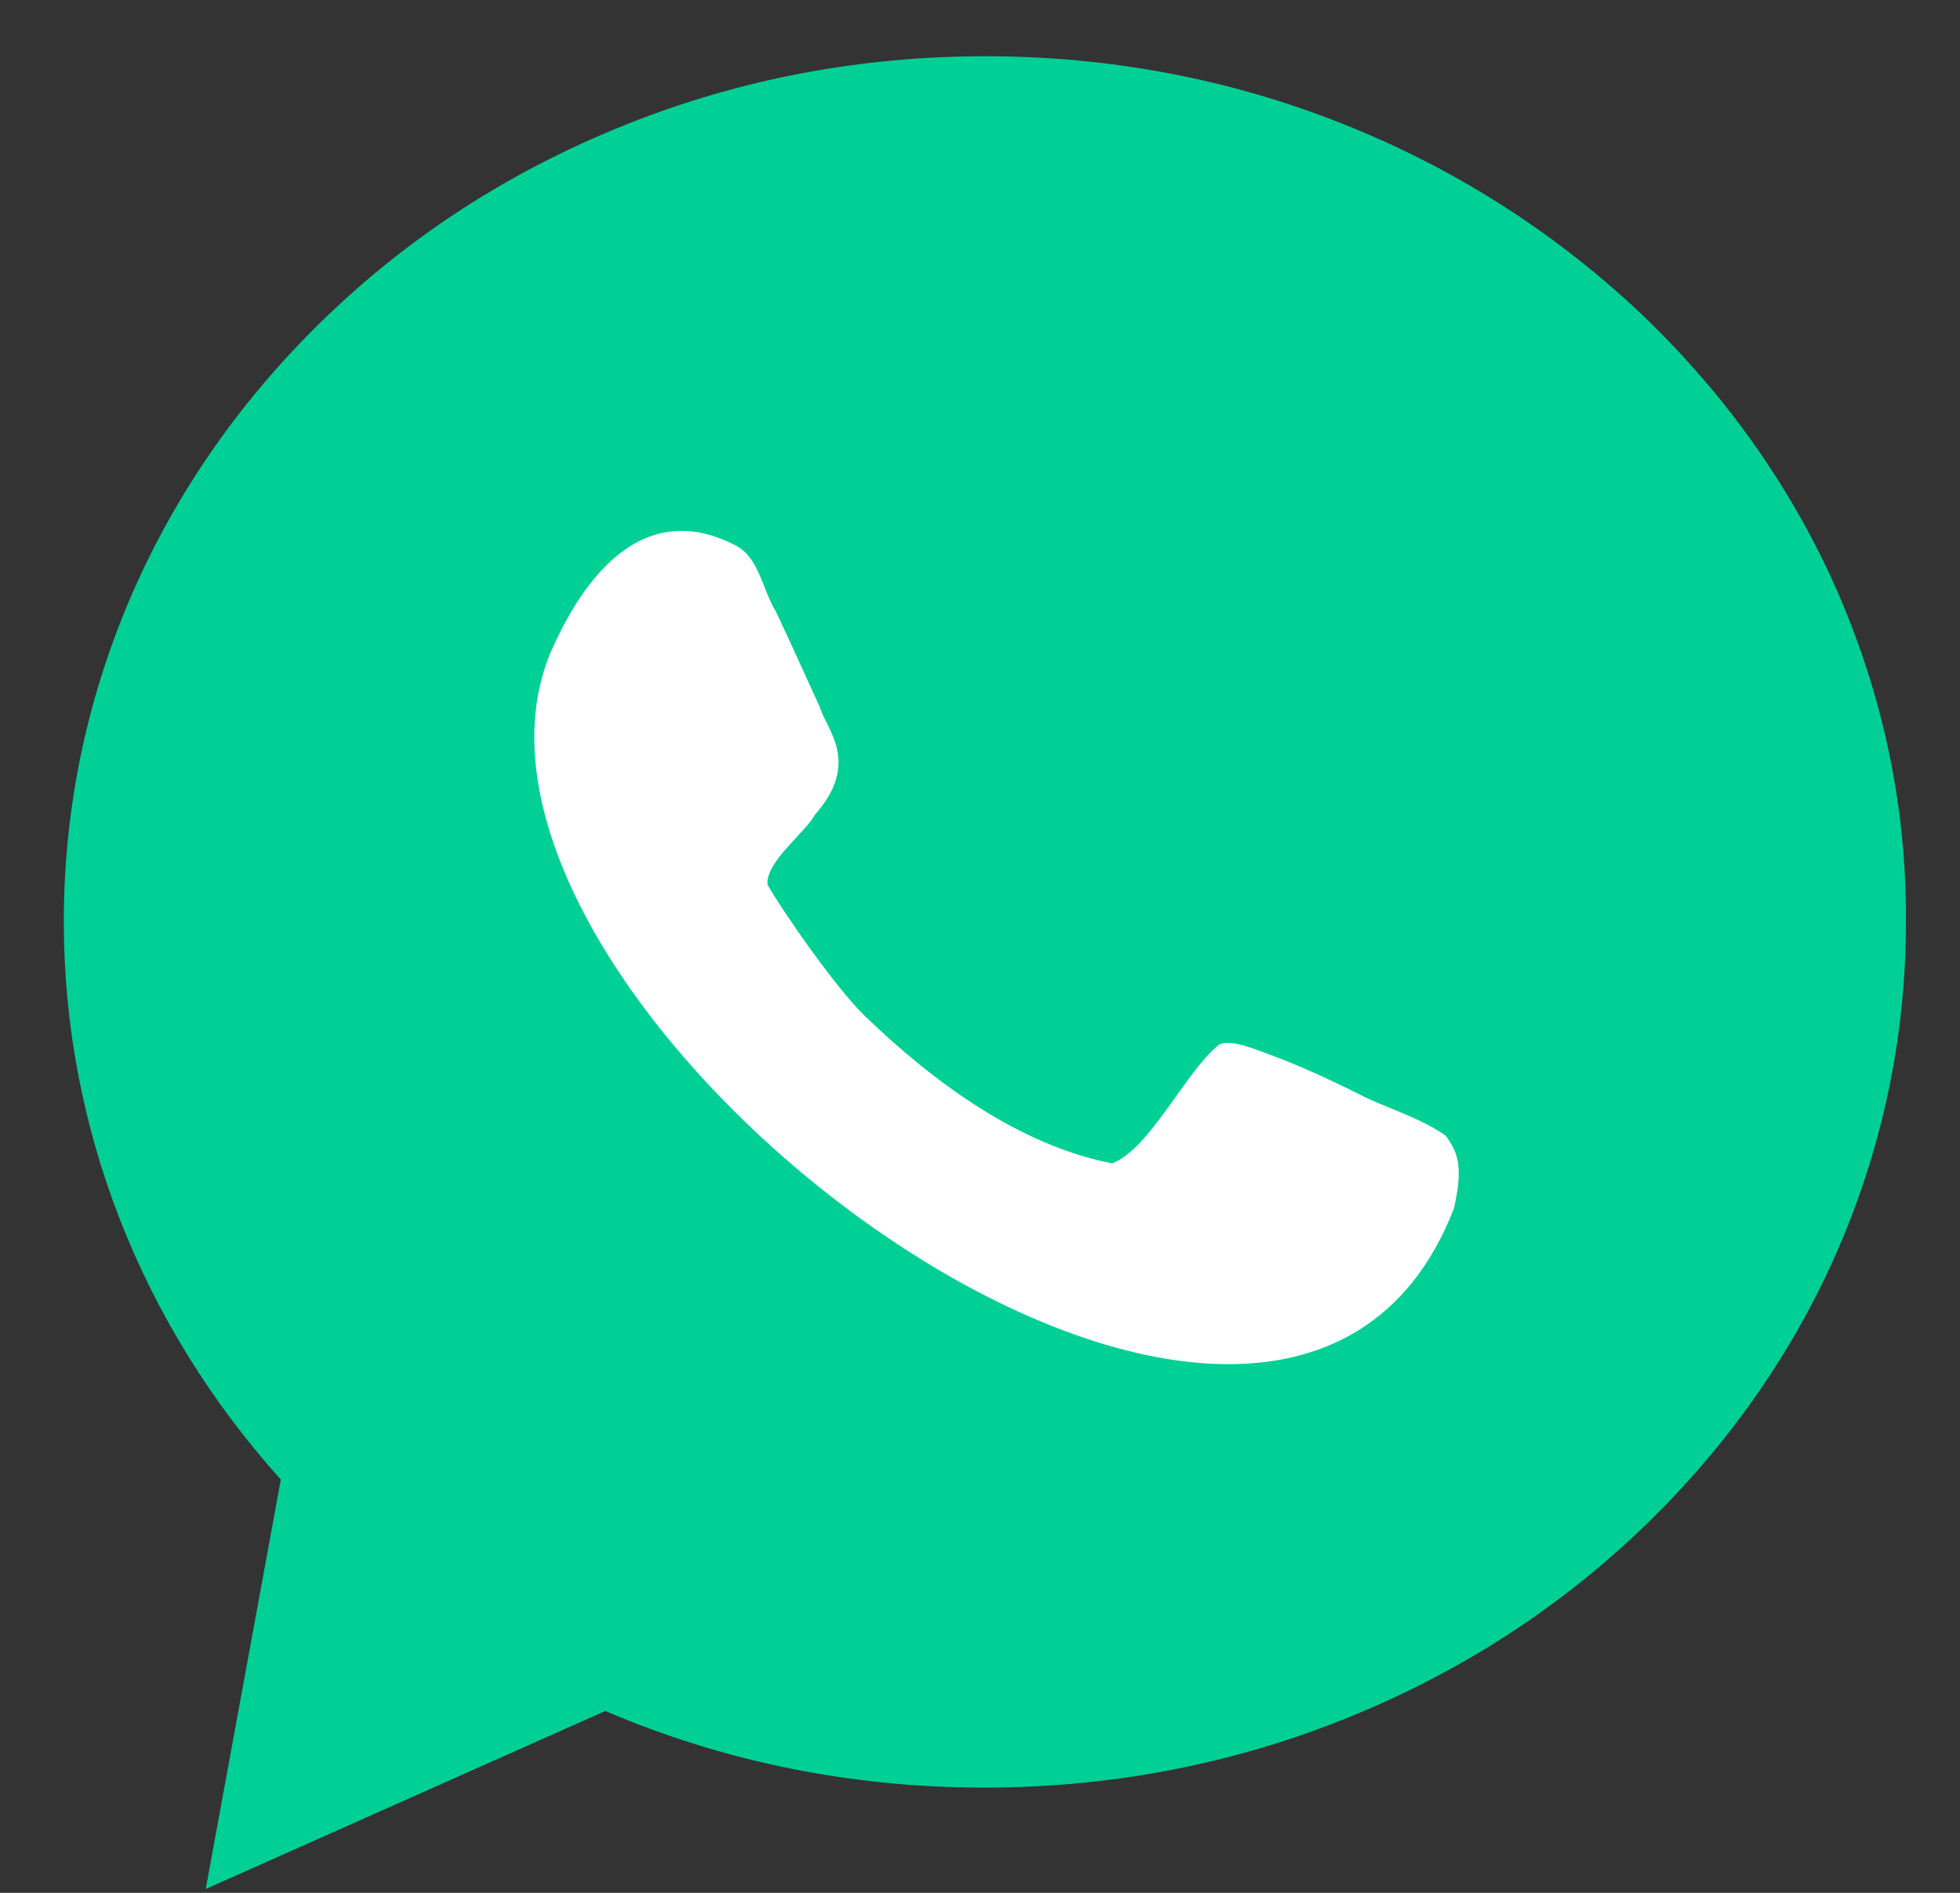
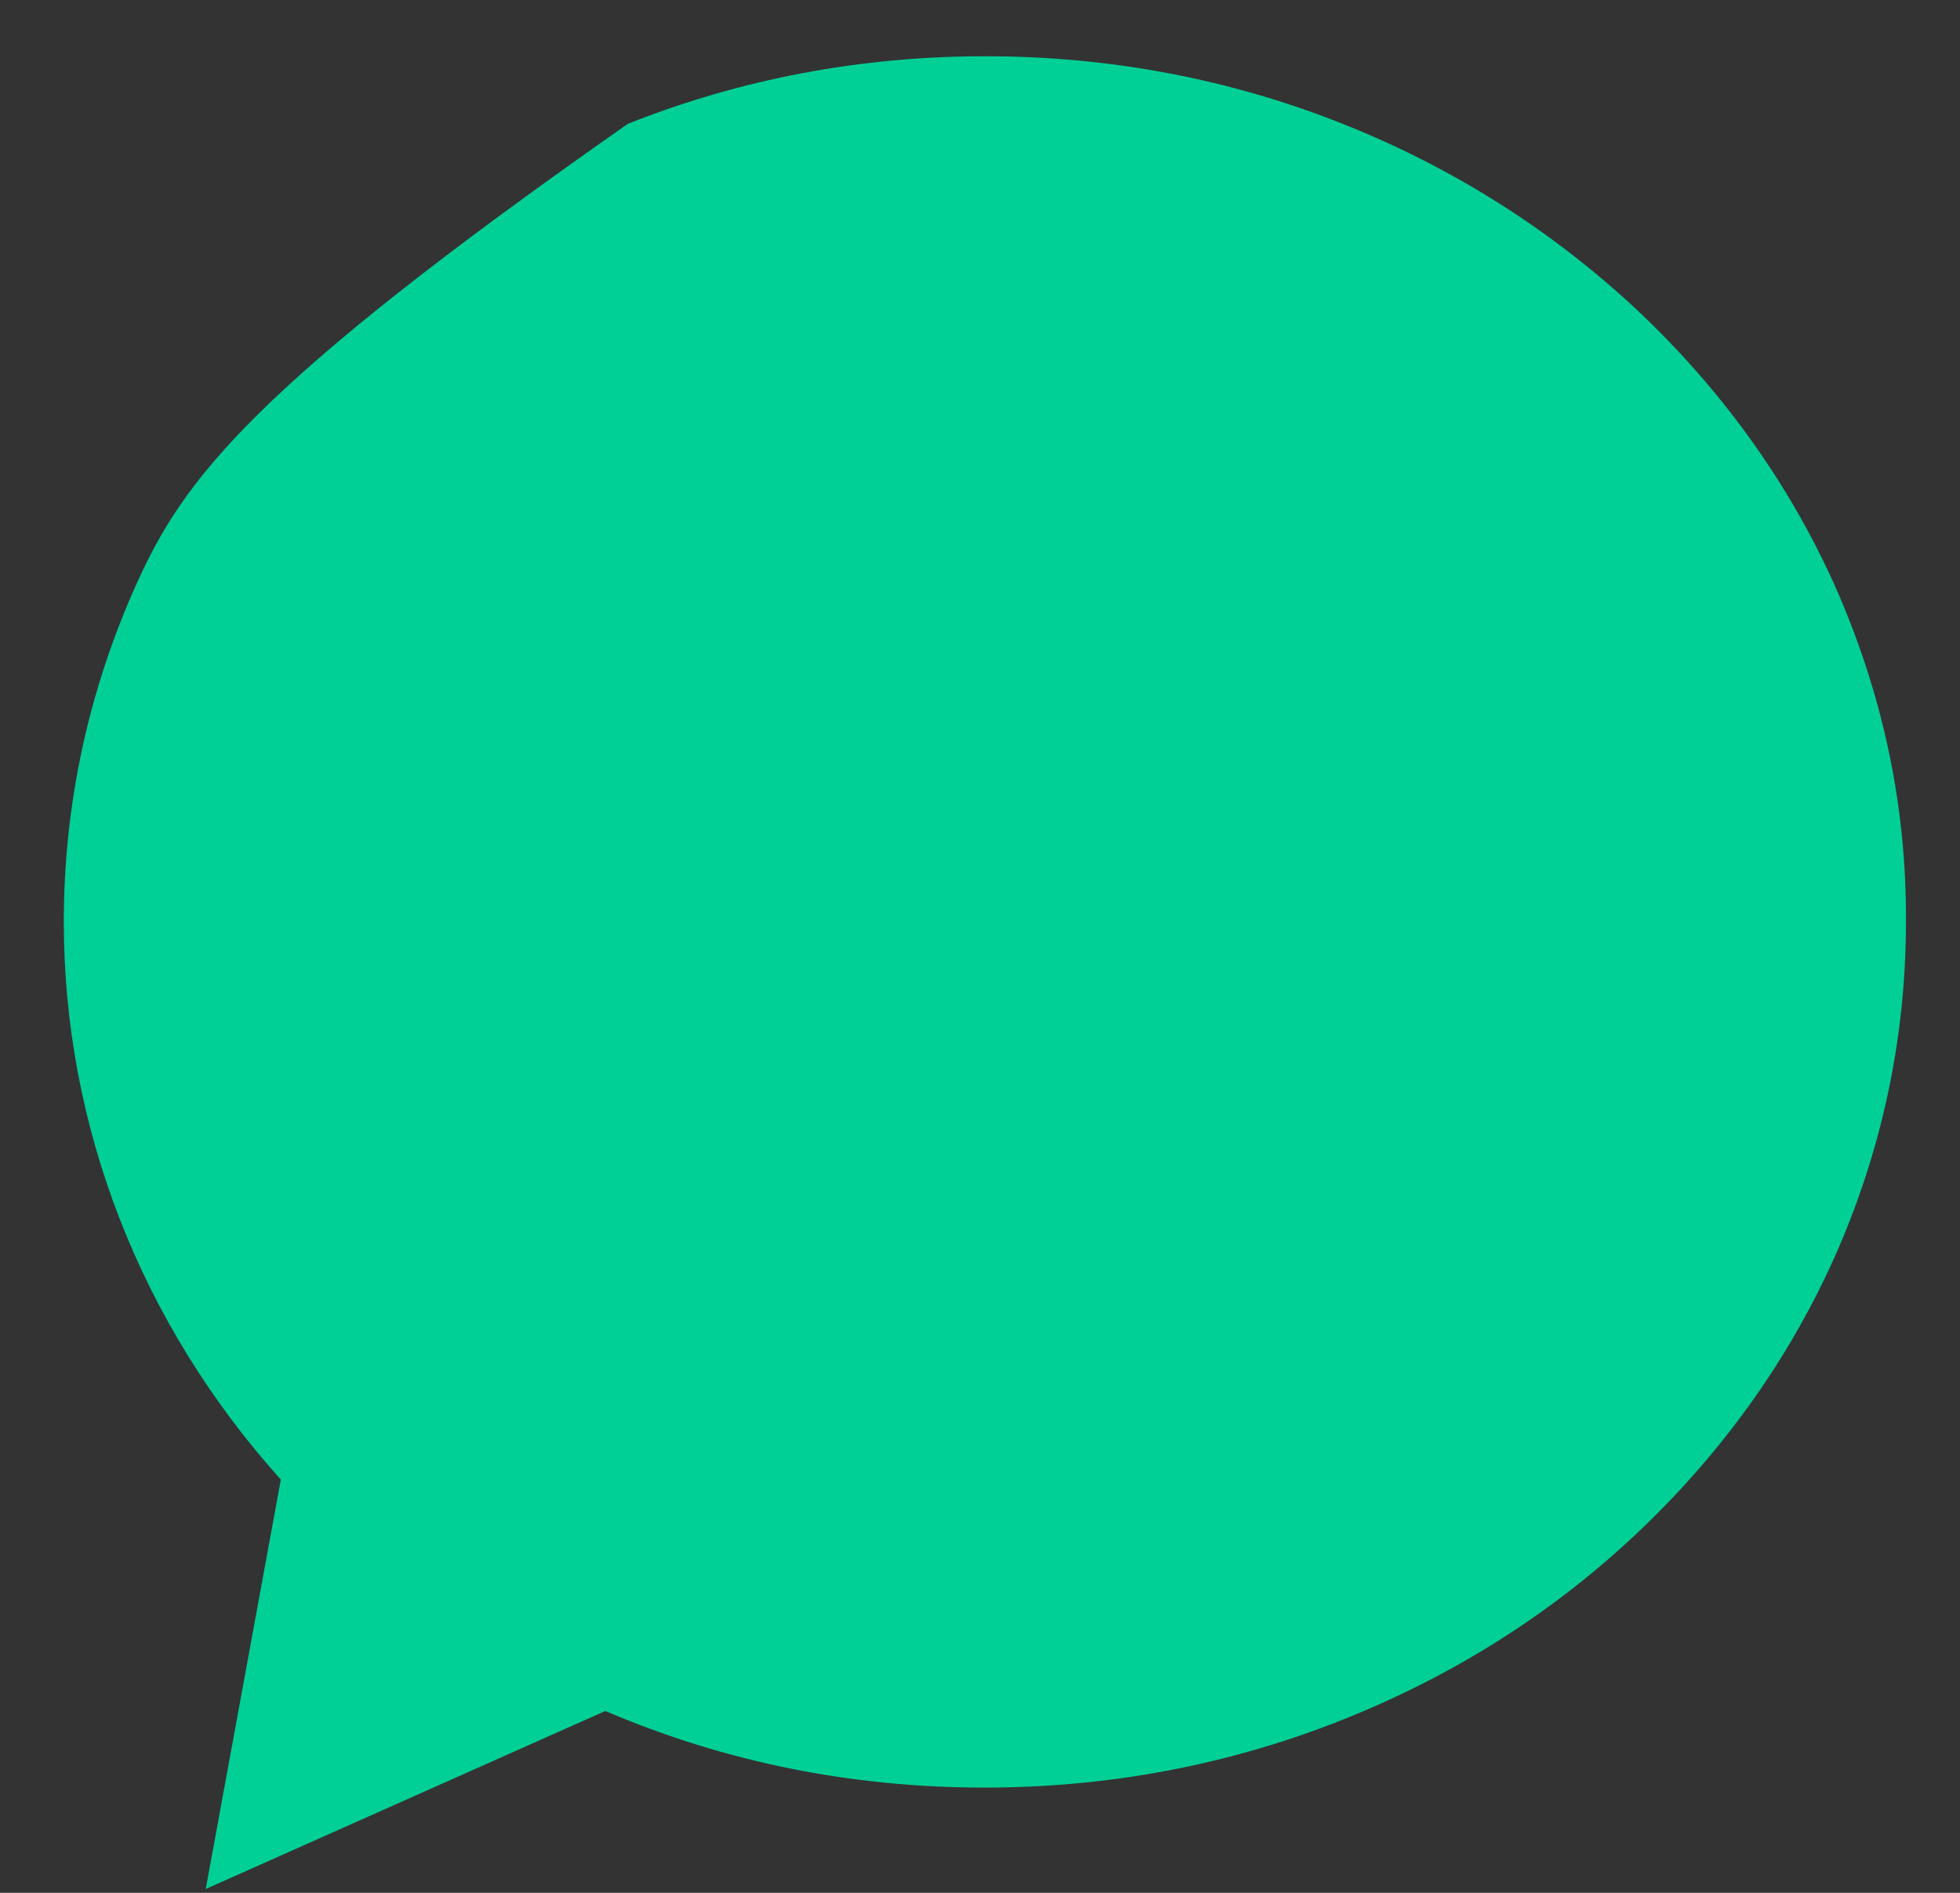
<svg xmlns="http://www.w3.org/2000/svg" width="29" height="28" viewBox="0 0 29 28" fill="none">
  <rect x="0" y="0" width="29" height="28" fill="#333333" stroke="none" />
-   <path d="M27.134 8.632C26.445 7.109 25.456 5.743 24.2 4.565C22.945 3.398 21.489 2.476 19.867 1.832C18.189 1.165 16.411 0.832 14.578 0.832C12.745 0.832 10.967 1.165 9.289 1.832C7.667 2.476 6.211 3.387 4.956 4.565C3.7 5.743 2.711 7.109 2.022 8.632C1.311 10.21 0.944 11.898 0.944 13.632C0.944 16.665 2.078 19.576 4.155 21.887L3.044 27.943L8.956 25.31C10.722 26.065 12.6 26.443 14.567 26.443C16.4 26.443 18.178 26.11 19.856 25.443C21.478 24.799 22.934 23.887 24.189 22.71C25.445 21.532 26.434 20.165 27.123 18.643C27.834 17.065 28.2 15.376 28.2 13.643C28.212 11.898 27.845 10.221 27.134 8.632Z" fill="#00D096" />
-   <path d="M20.111 16.187C19.534 15.898 19.111 15.72 18.811 15.609C18.622 15.543 18.178 15.343 18.023 15.465C17.534 15.865 17.011 16.998 16.456 17.209C15.078 16.943 13.8 15.998 12.8 15.032C12.356 14.609 11.534 13.409 11.356 13.087C11.322 12.754 11.922 12.309 12.056 12.054C12.745 11.276 12.222 10.787 12.133 10.465C11.978 10.132 11.711 9.531 11.478 9.043C11.278 8.72 11.233 8.243 10.878 8.065C9.367 7.287 8.5 8.843 8.145 9.654C6 14.82 18.889 24.654 21.512 17.876C21.645 17.287 21.589 17.065 21.389 16.798C20.989 16.52 20.523 16.398 20.111 16.187Z" fill="white" />
+   <path d="M27.134 8.632C26.445 7.109 25.456 5.743 24.2 4.565C22.945 3.398 21.489 2.476 19.867 1.832C18.189 1.165 16.411 0.832 14.578 0.832C12.745 0.832 10.967 1.165 9.289 1.832C3.7 5.743 2.711 7.109 2.022 8.632C1.311 10.21 0.944 11.898 0.944 13.632C0.944 16.665 2.078 19.576 4.155 21.887L3.044 27.943L8.956 25.31C10.722 26.065 12.6 26.443 14.567 26.443C16.4 26.443 18.178 26.11 19.856 25.443C21.478 24.799 22.934 23.887 24.189 22.71C25.445 21.532 26.434 20.165 27.123 18.643C27.834 17.065 28.2 15.376 28.2 13.643C28.212 11.898 27.845 10.221 27.134 8.632Z" fill="#00D096" />
</svg>